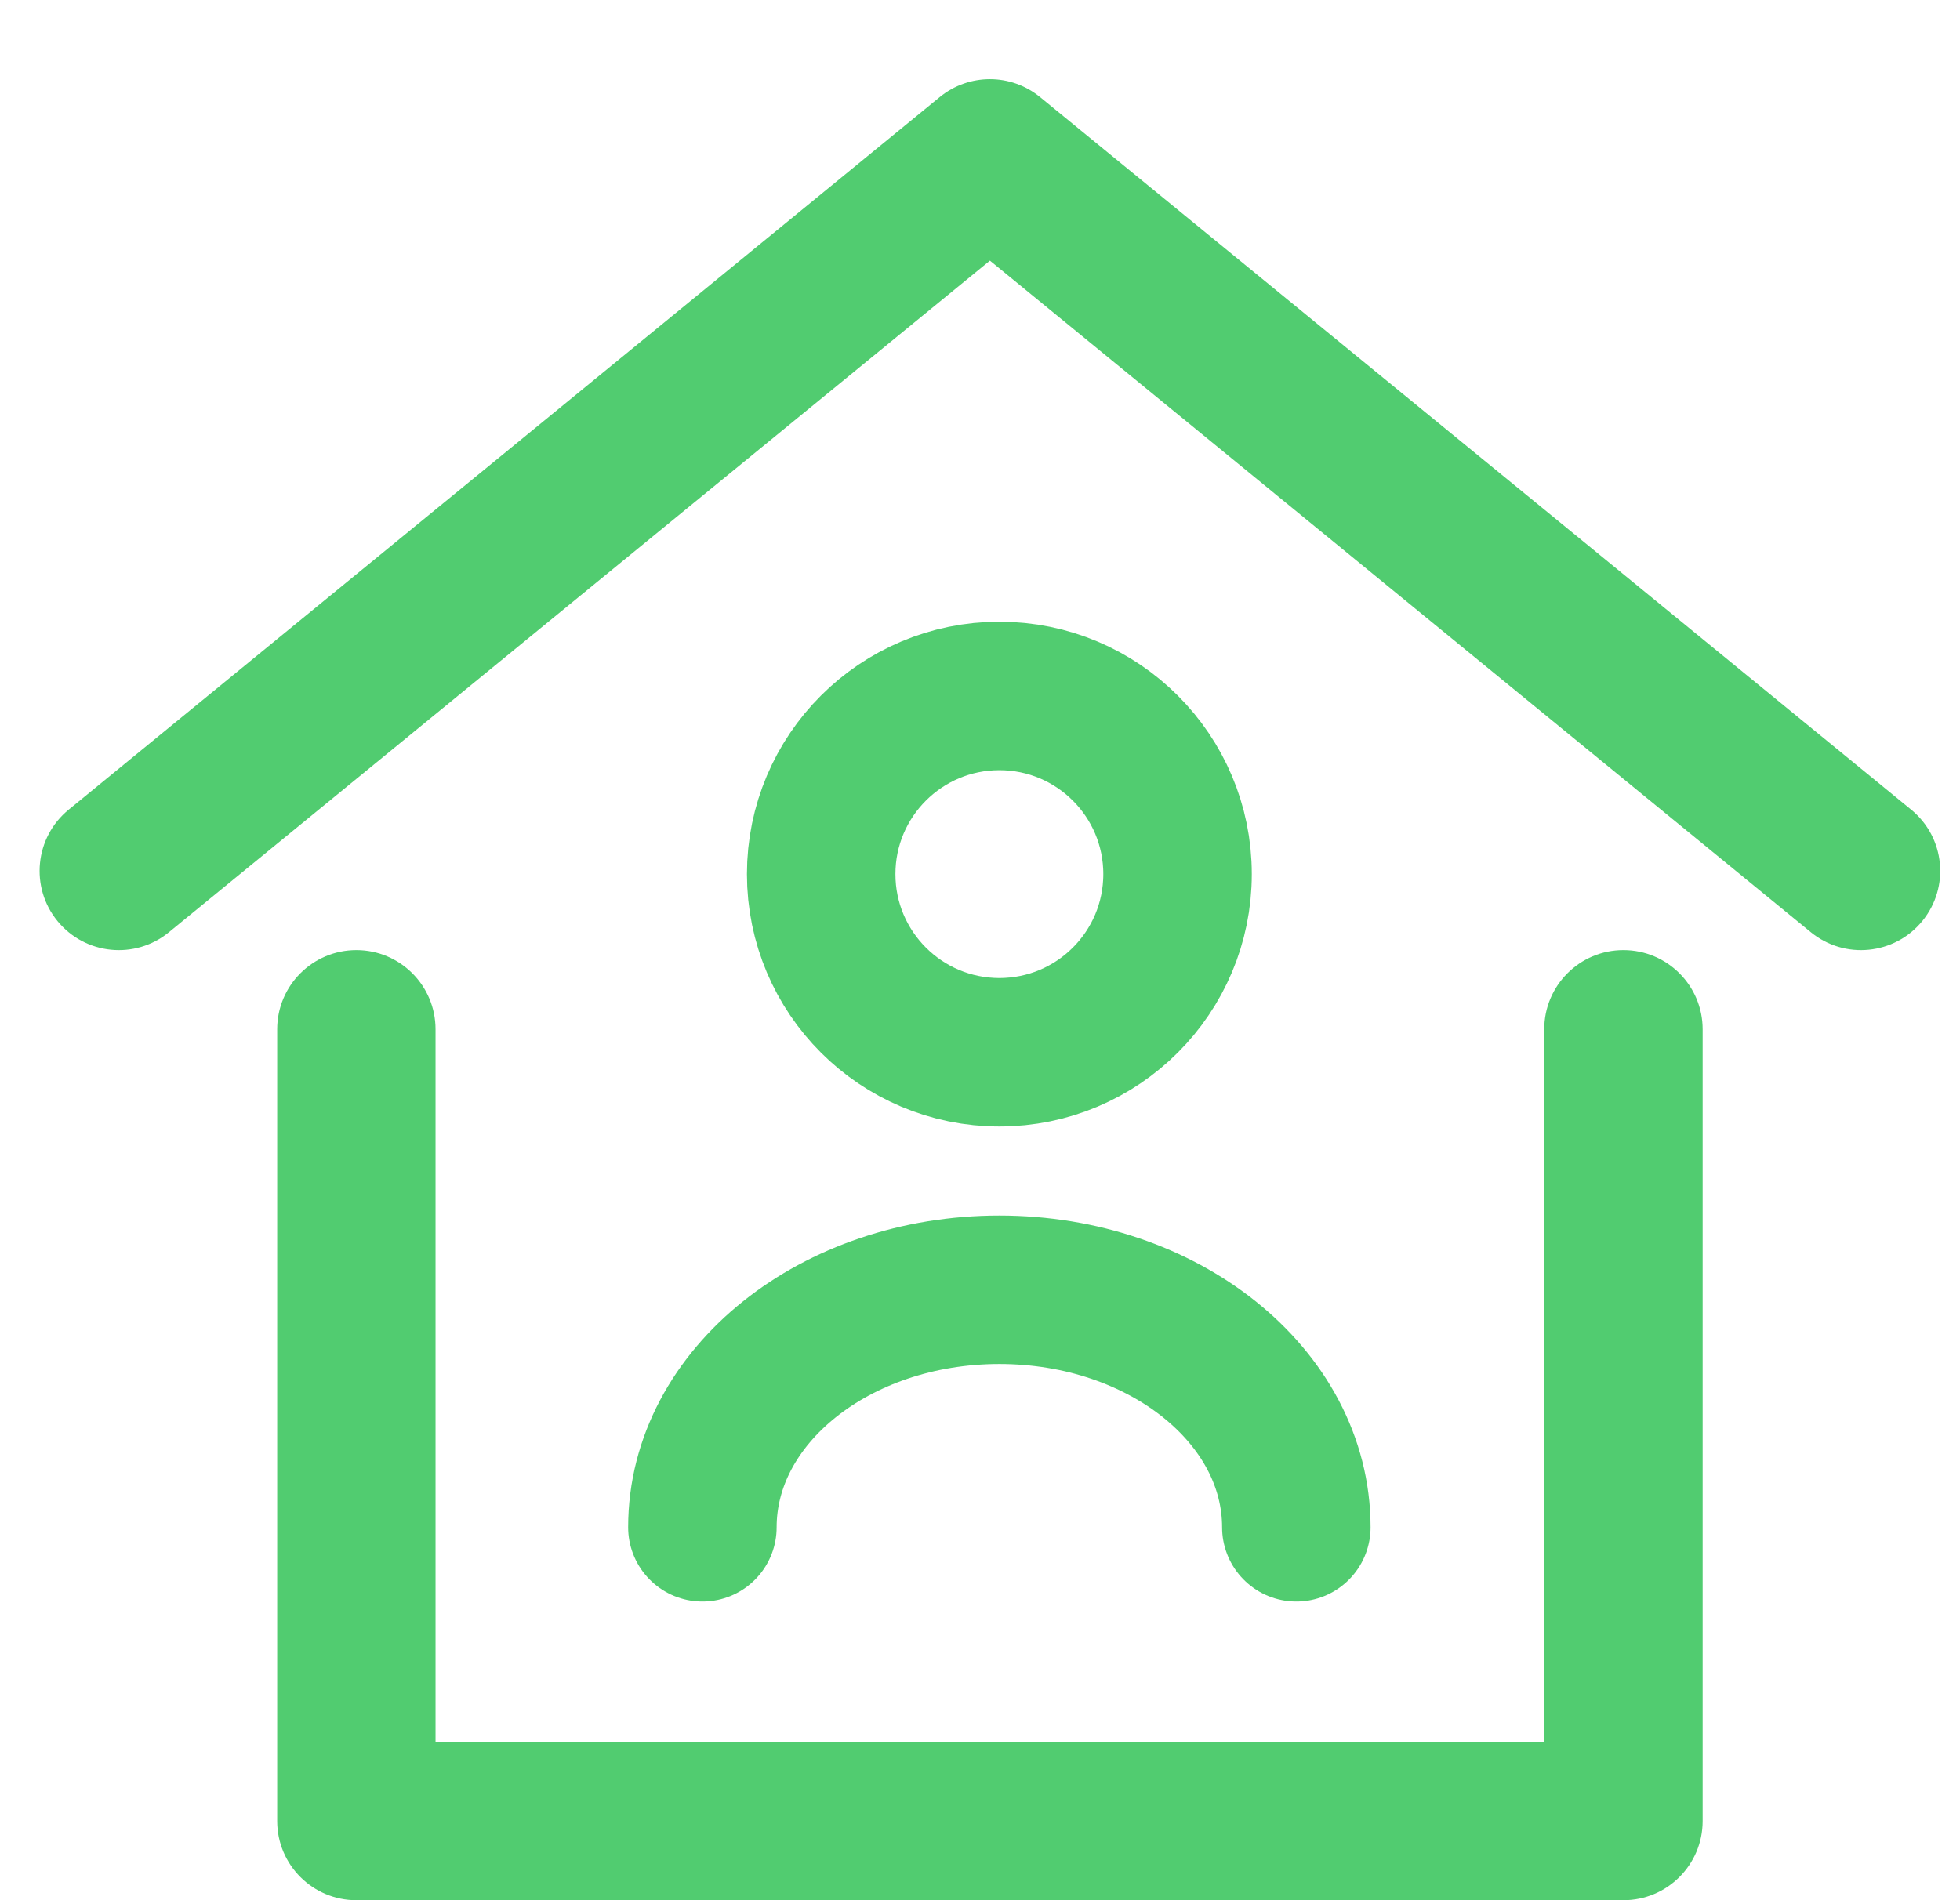
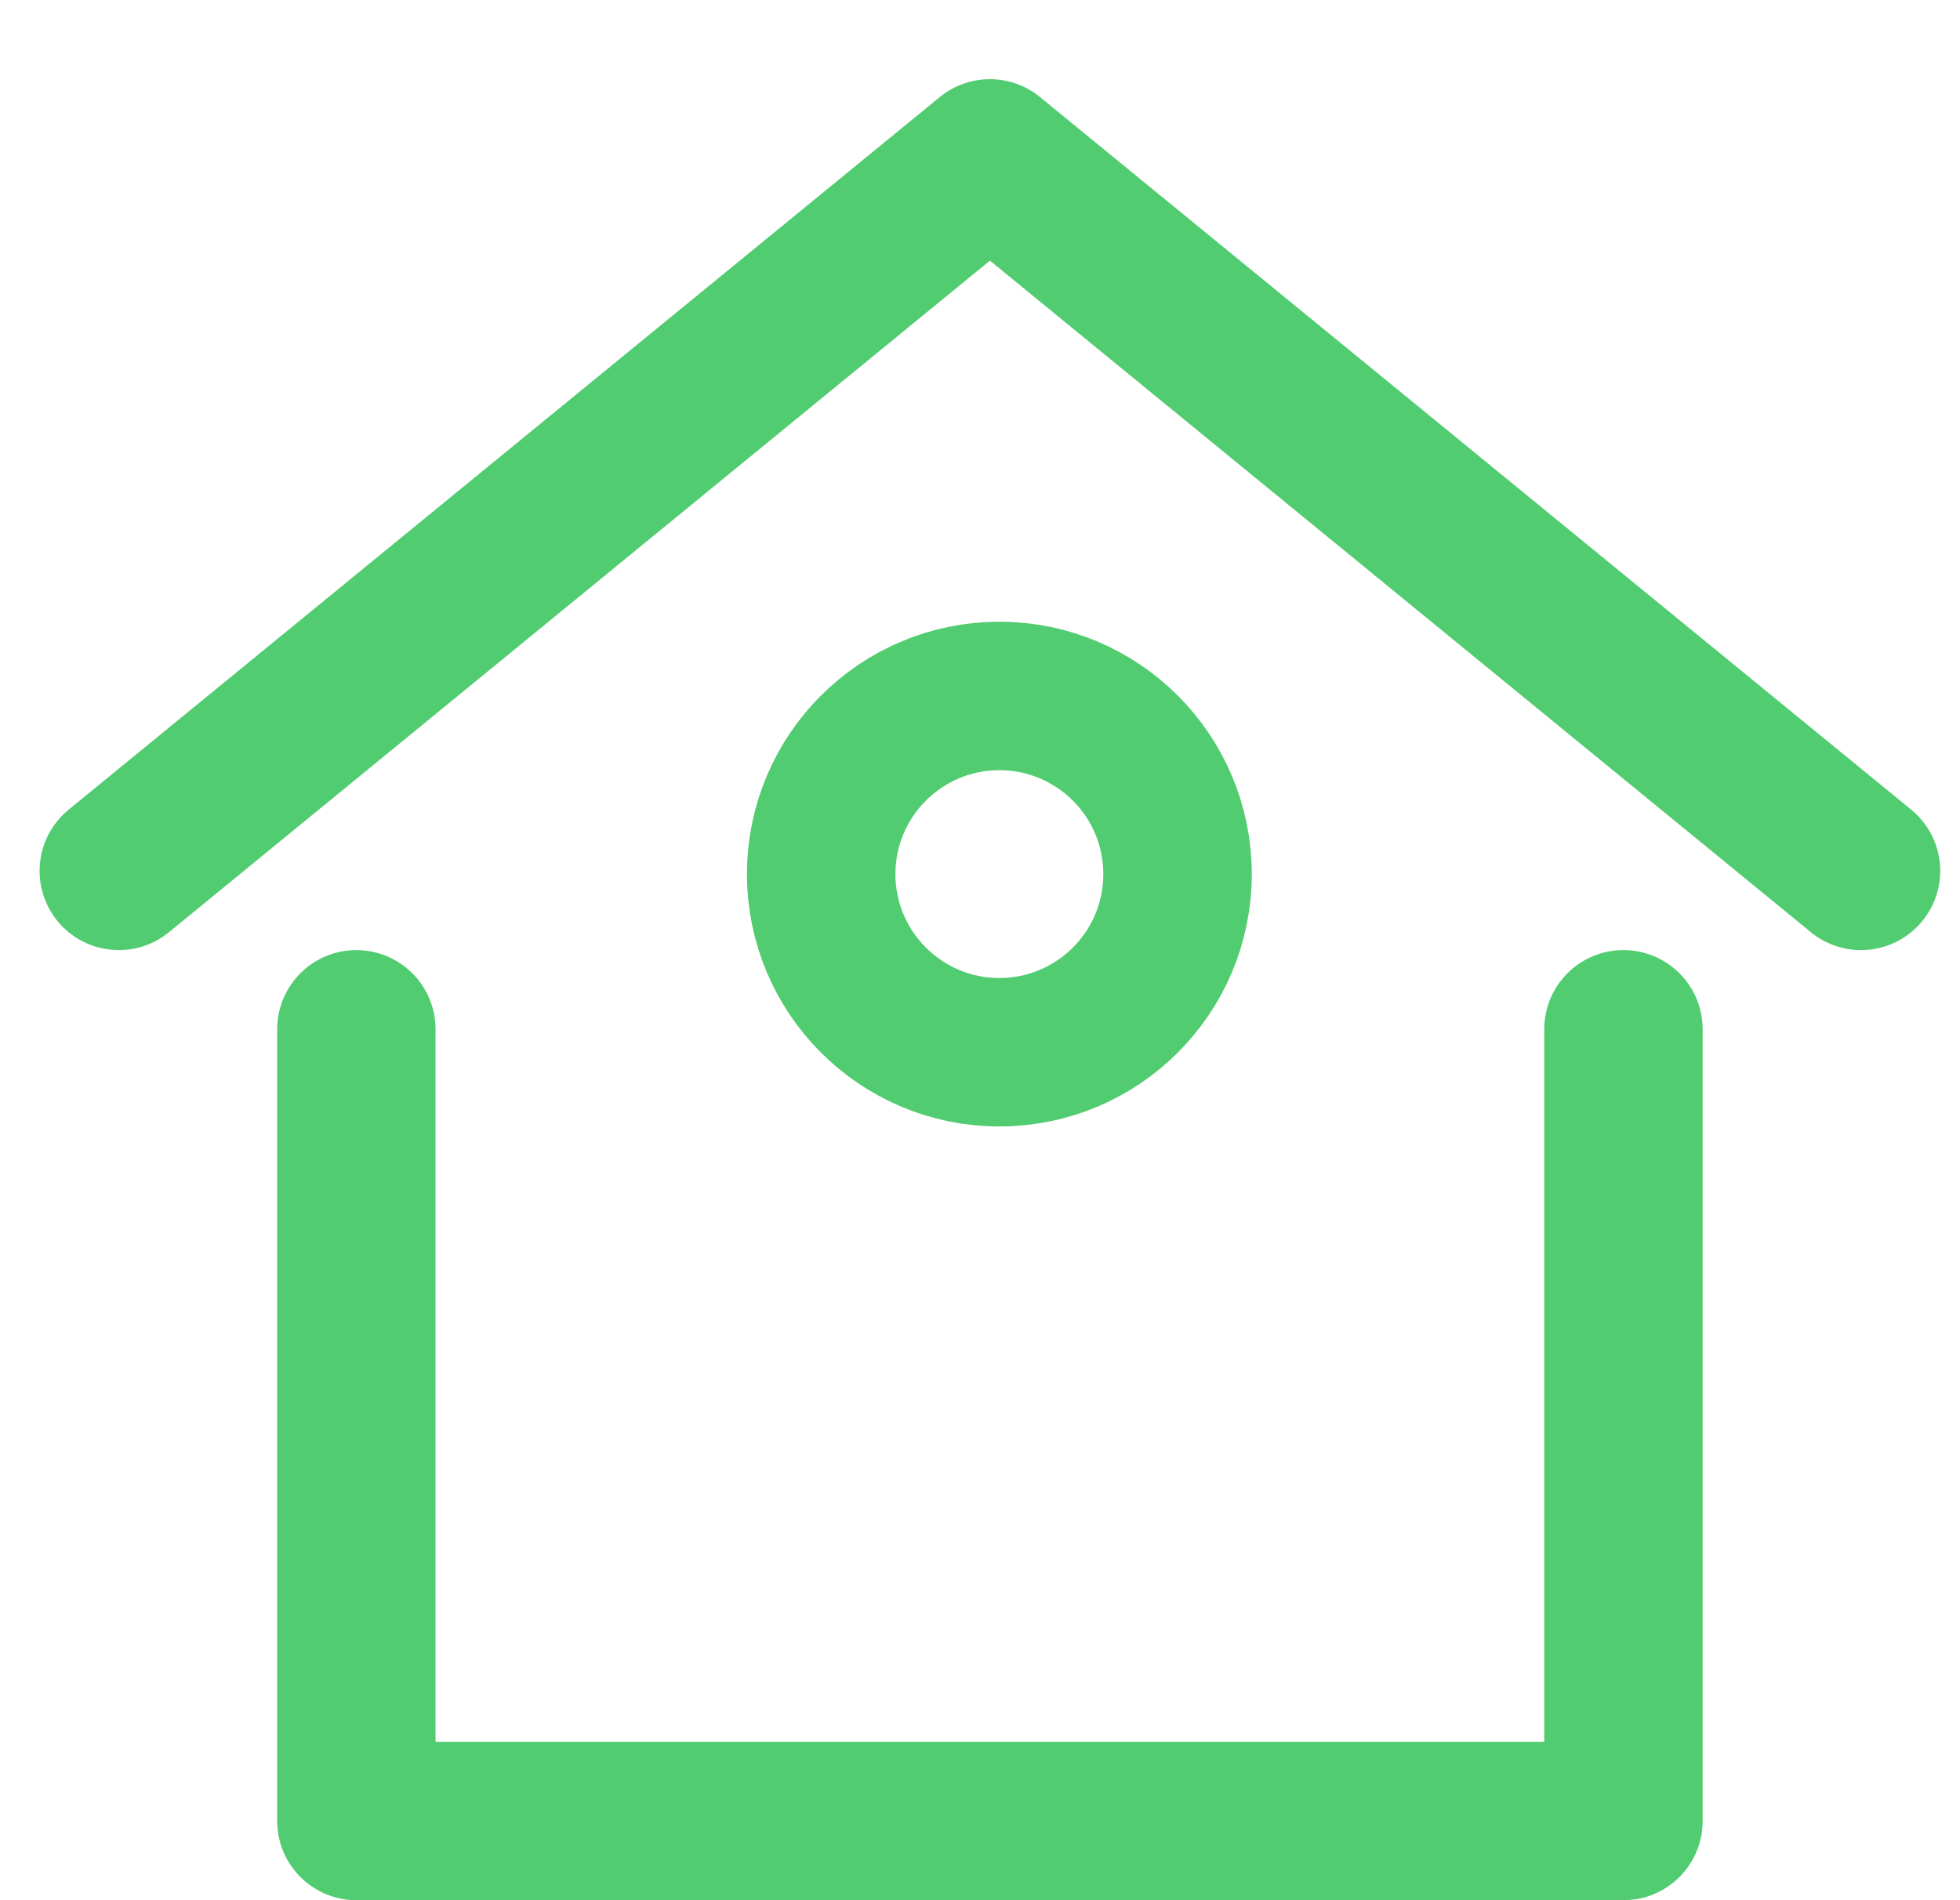
<svg xmlns="http://www.w3.org/2000/svg" width="33" height="32" viewBox="0 0 33 32" fill="none">
  <g clip-path="url(#clip0_526_9138)">
    <path fill-rule="evenodd" clip-rule="evenodd" d="M15.822 1.635C16.314 1.233 17.02 1.233 17.511 1.635L32.178 13.635C32.748 14.101 32.832 14.941 32.365 15.511C31.899 16.081 31.059 16.165 30.489 15.699L16.667 4.389L2.844 15.699C2.275 16.165 1.434 16.081 0.968 15.511C0.502 14.941 0.586 14.101 1.156 13.635L15.822 1.635Z" fill="#51CC70" />
    <path fill-rule="evenodd" clip-rule="evenodd" d="M6 16C6.736 16 7.333 16.597 7.333 17.333V29.333H26V17.333C26 16.597 26.597 16 27.333 16C28.07 16 28.667 16.597 28.667 17.333V30.667C28.667 31.403 28.07 32 27.333 32H6C5.264 32 4.667 31.403 4.667 30.667V17.333C4.667 16.597 5.264 16 6 16Z" fill="#51CC70" />
    <path d="M16.826 17.72C18.483 17.72 19.826 16.377 19.826 14.72C19.826 13.064 18.483 11.72 16.826 11.72C15.17 11.72 13.826 13.064 13.826 14.72C13.826 16.377 15.17 17.72 16.826 17.72Z" stroke="#51CC70" stroke-width="2.5" stroke-linecap="round" stroke-linejoin="round" />
-     <path d="M11.826 25.72C11.826 23.511 14.065 21.72 16.826 21.72C19.588 21.72 21.826 23.511 21.826 25.72" stroke="#51CC70" stroke-width="2.5" stroke-linecap="round" stroke-linejoin="round" />
  </g>
  <defs>
    <clipPath id="clip0_526_9138">
      <rect width="32" height="32" fill="white" transform="translate(0.667)" />
    </clipPath>
  </defs>
</svg>